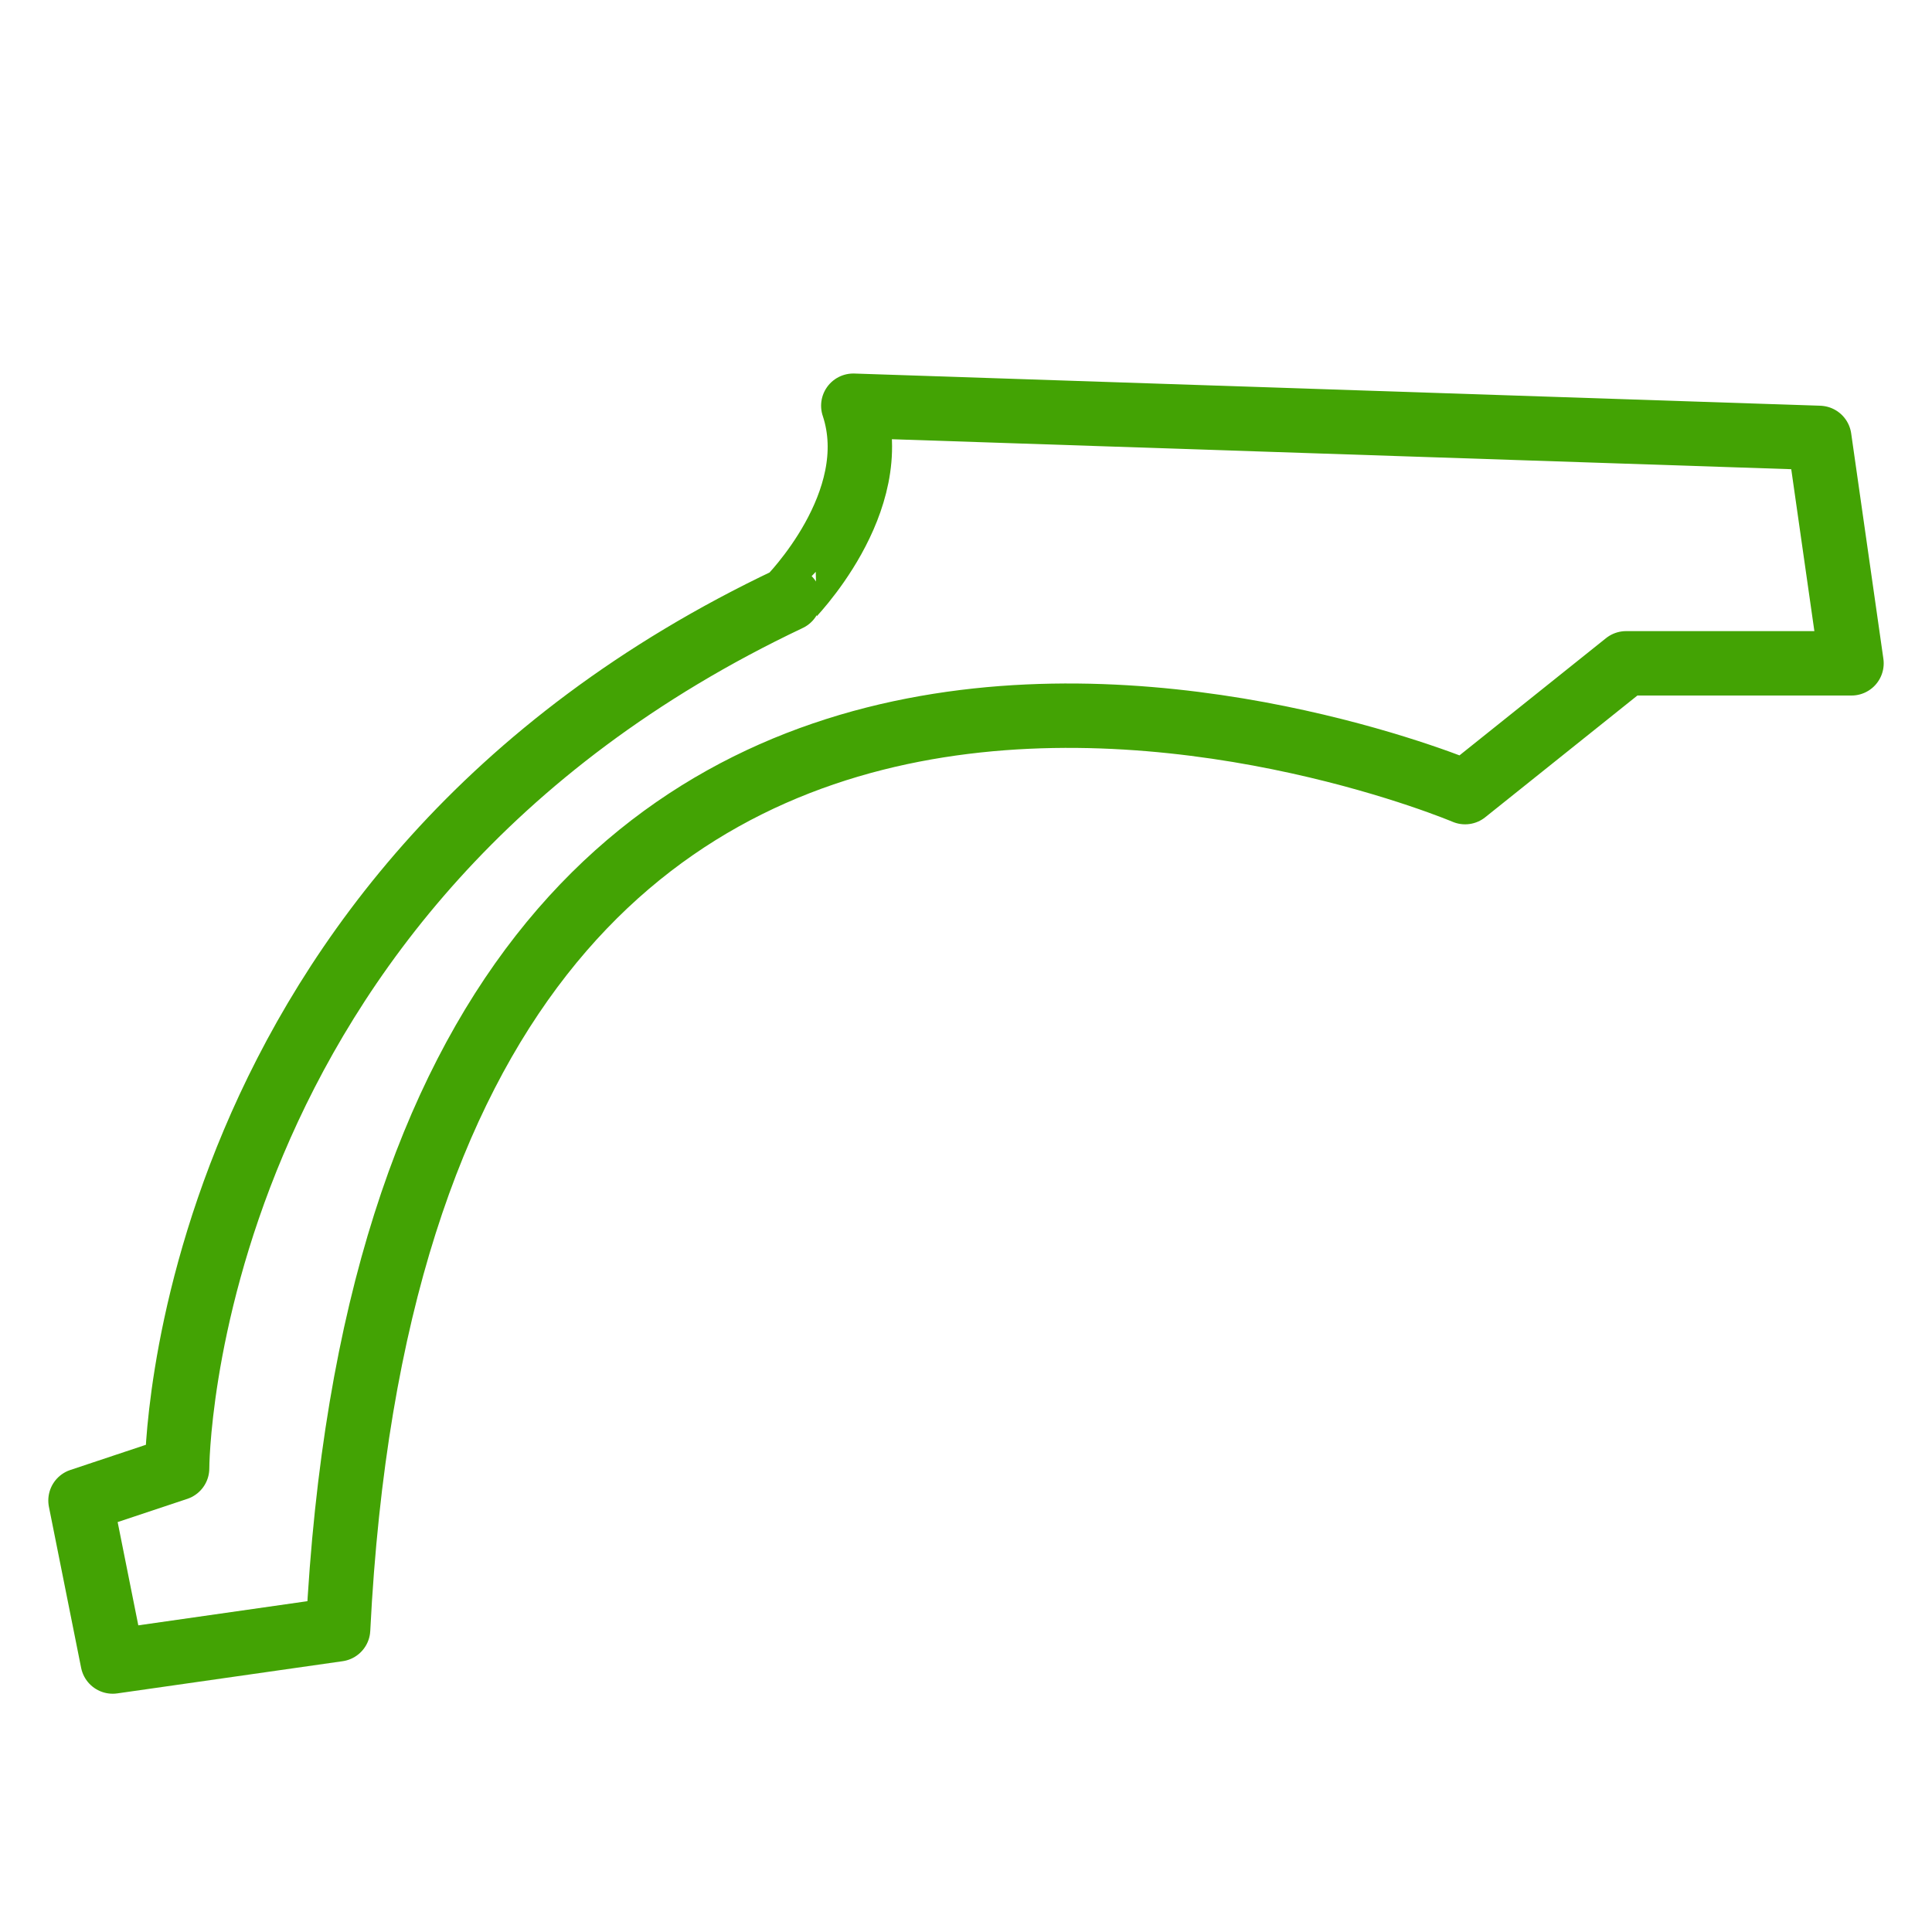
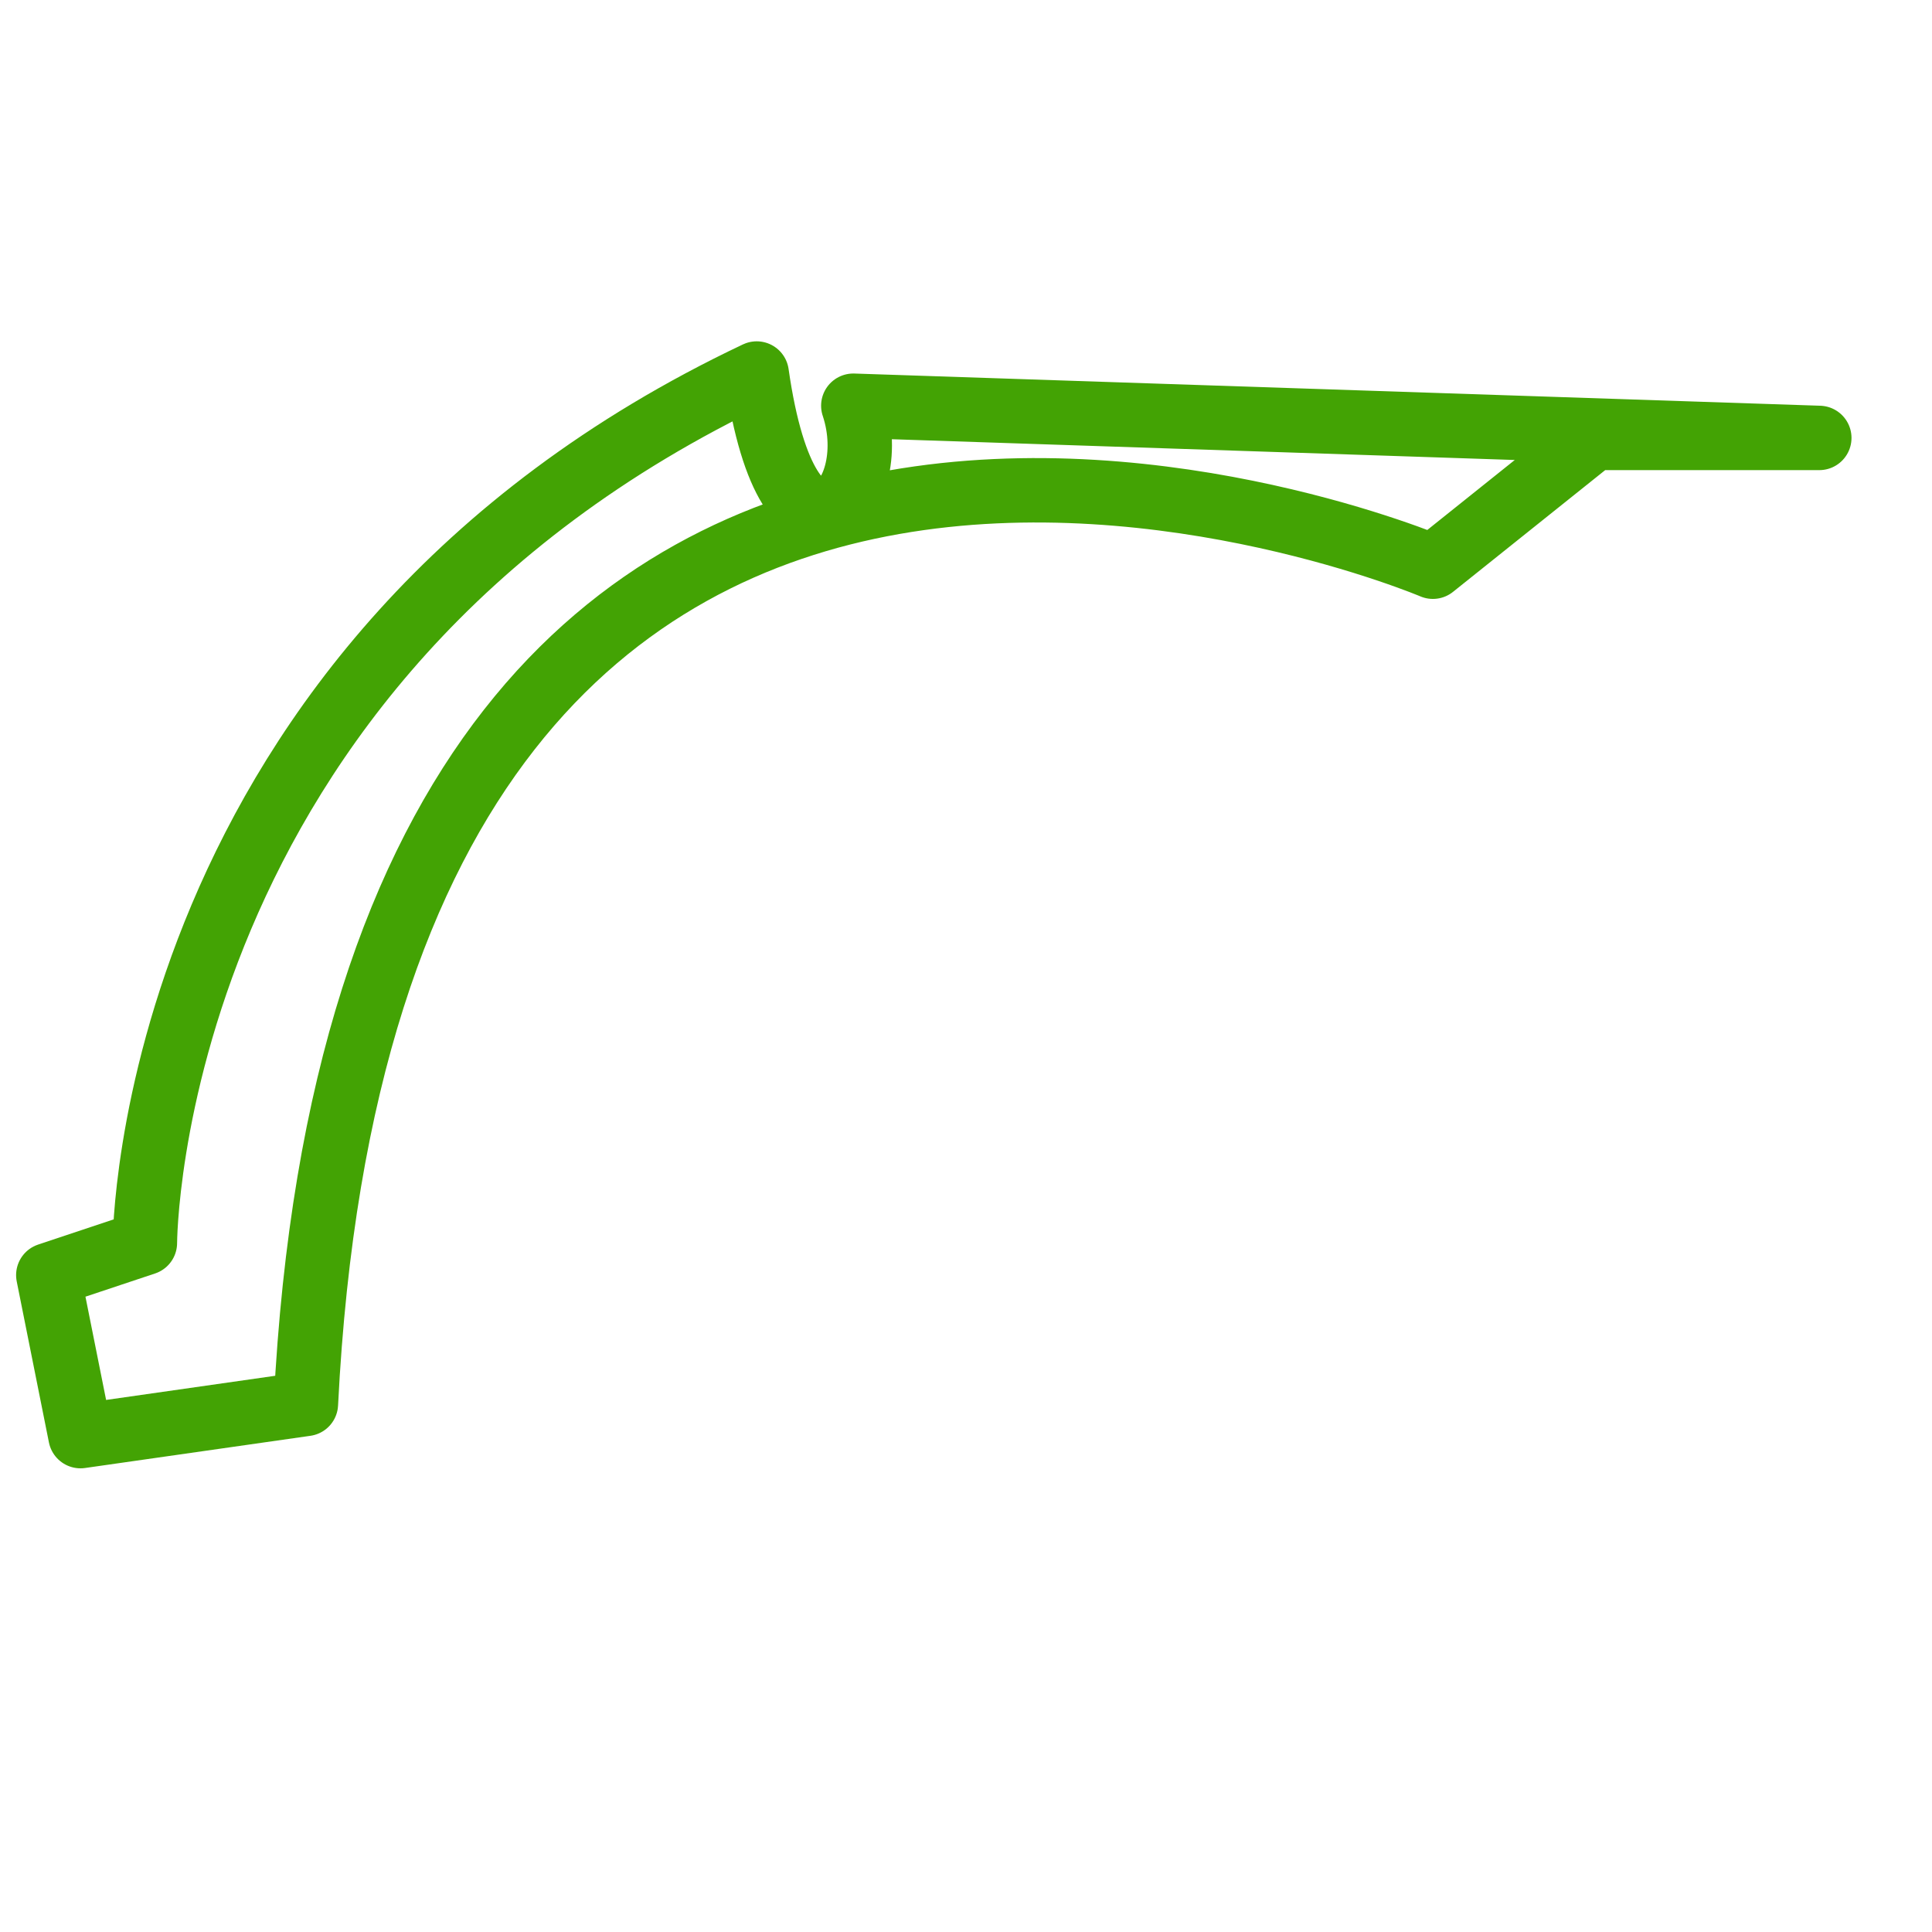
<svg xmlns="http://www.w3.org/2000/svg" version="1.1" id="Слой_1" x="0px" y="0px" viewBox="0 0 60 60" style="enable-background:new 0 0 60 60;" xml:space="preserve">
  <style type="text/css"> .st0{fill:none;stroke:#43A304;stroke-width:2;stroke-linecap:round;stroke-linejoin:round;stroke-miterlimit:10;} </style>
  <g> </g>
  <g> </g>
  <g> </g>
  <g> </g>
  <g> </g>
  <g> </g>
  <g> </g>
  <g> </g>
  <g> </g>
  <g> </g>
  <g> </g>
  <g> </g>
  <g> </g>
  <g> </g>
  <g> </g>
  <g> </g>
  <g> </g>
  <g> </g>
  <g> </g>
  <g> </g>
  <g> </g>
  <g> </g>
  <g> </g>
  <g> </g>
  <g> </g>
  <g> </g>
  <g> </g>
  <g> </g>
  <g> </g>
  <g> </g>
-   <path class="st0" d="M26.5,12.6l30,1l1,7h-7l-5,4c0,0-33-14-35,26l-7,1l-1-5l3-1c0,0,0-18,19-27C24.5,18.6,27.5,15.6,26.5,12.6" />
+   <path class="st0" d="M26.5,12.6l30,1h-7l-5,4c0,0-33-14-35,26l-7,1l-1-5l3-1c0,0,0-18,19-27C24.5,18.6,27.5,15.6,26.5,12.6" />
</svg>